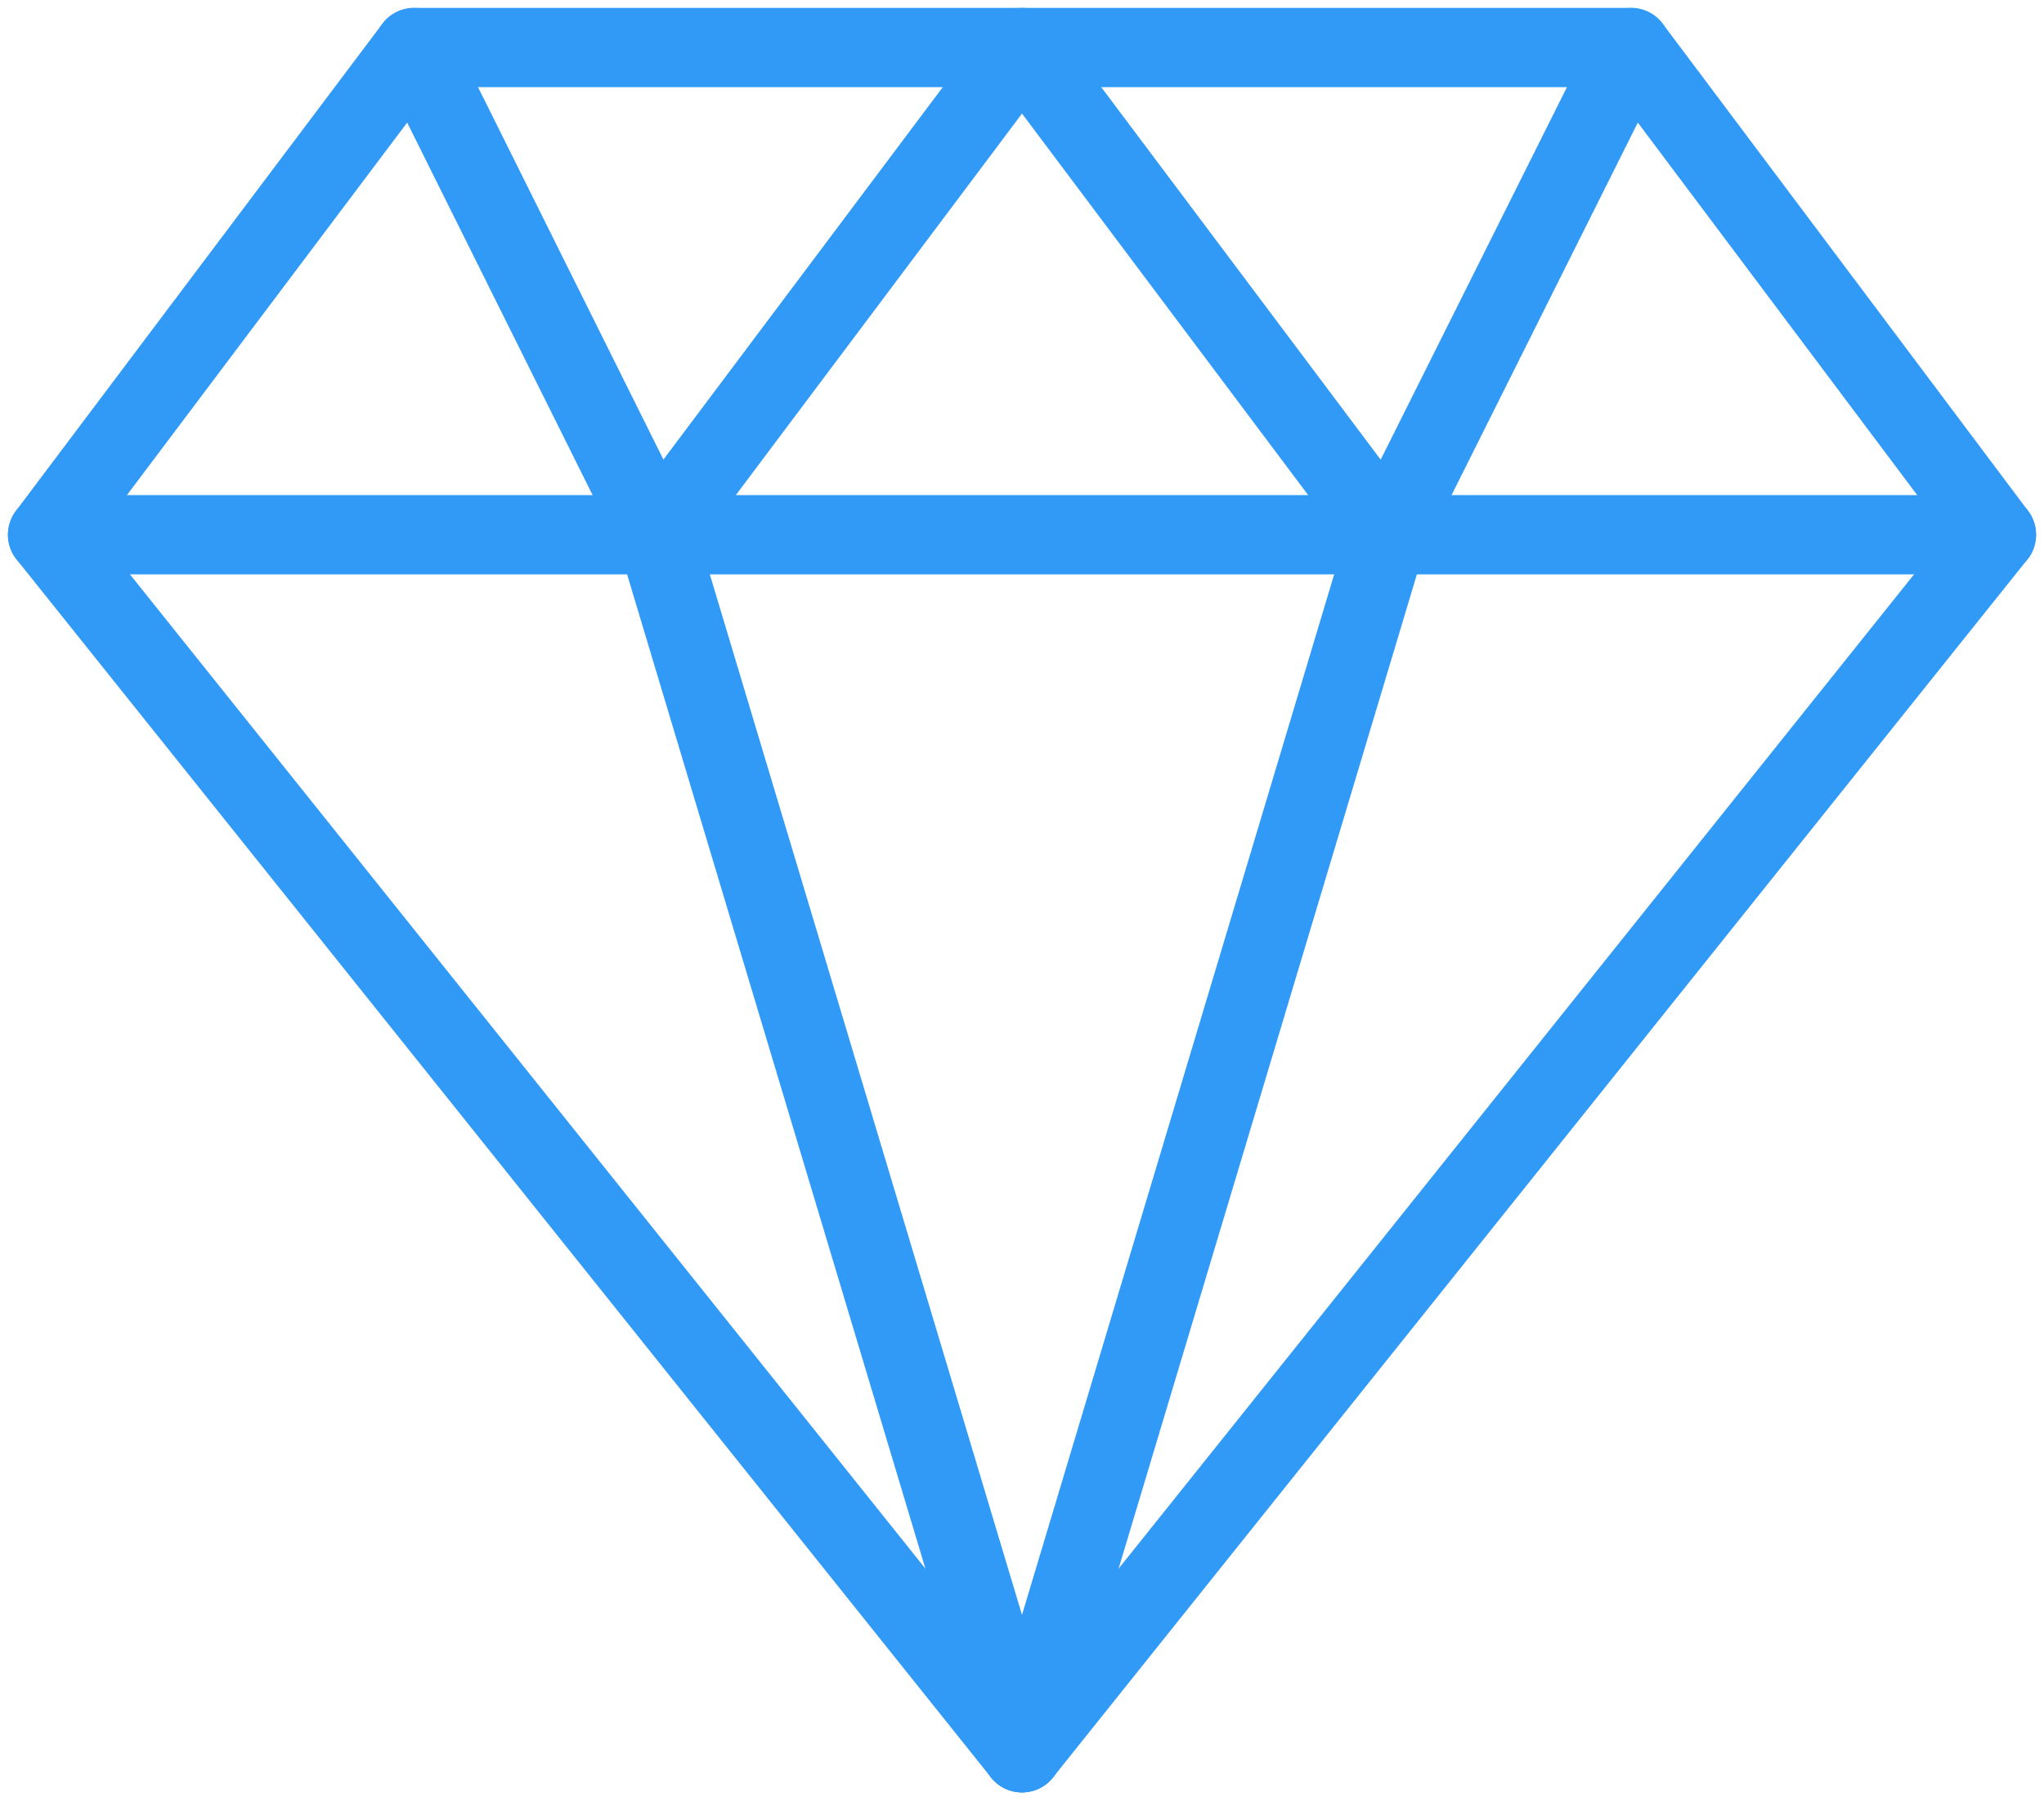
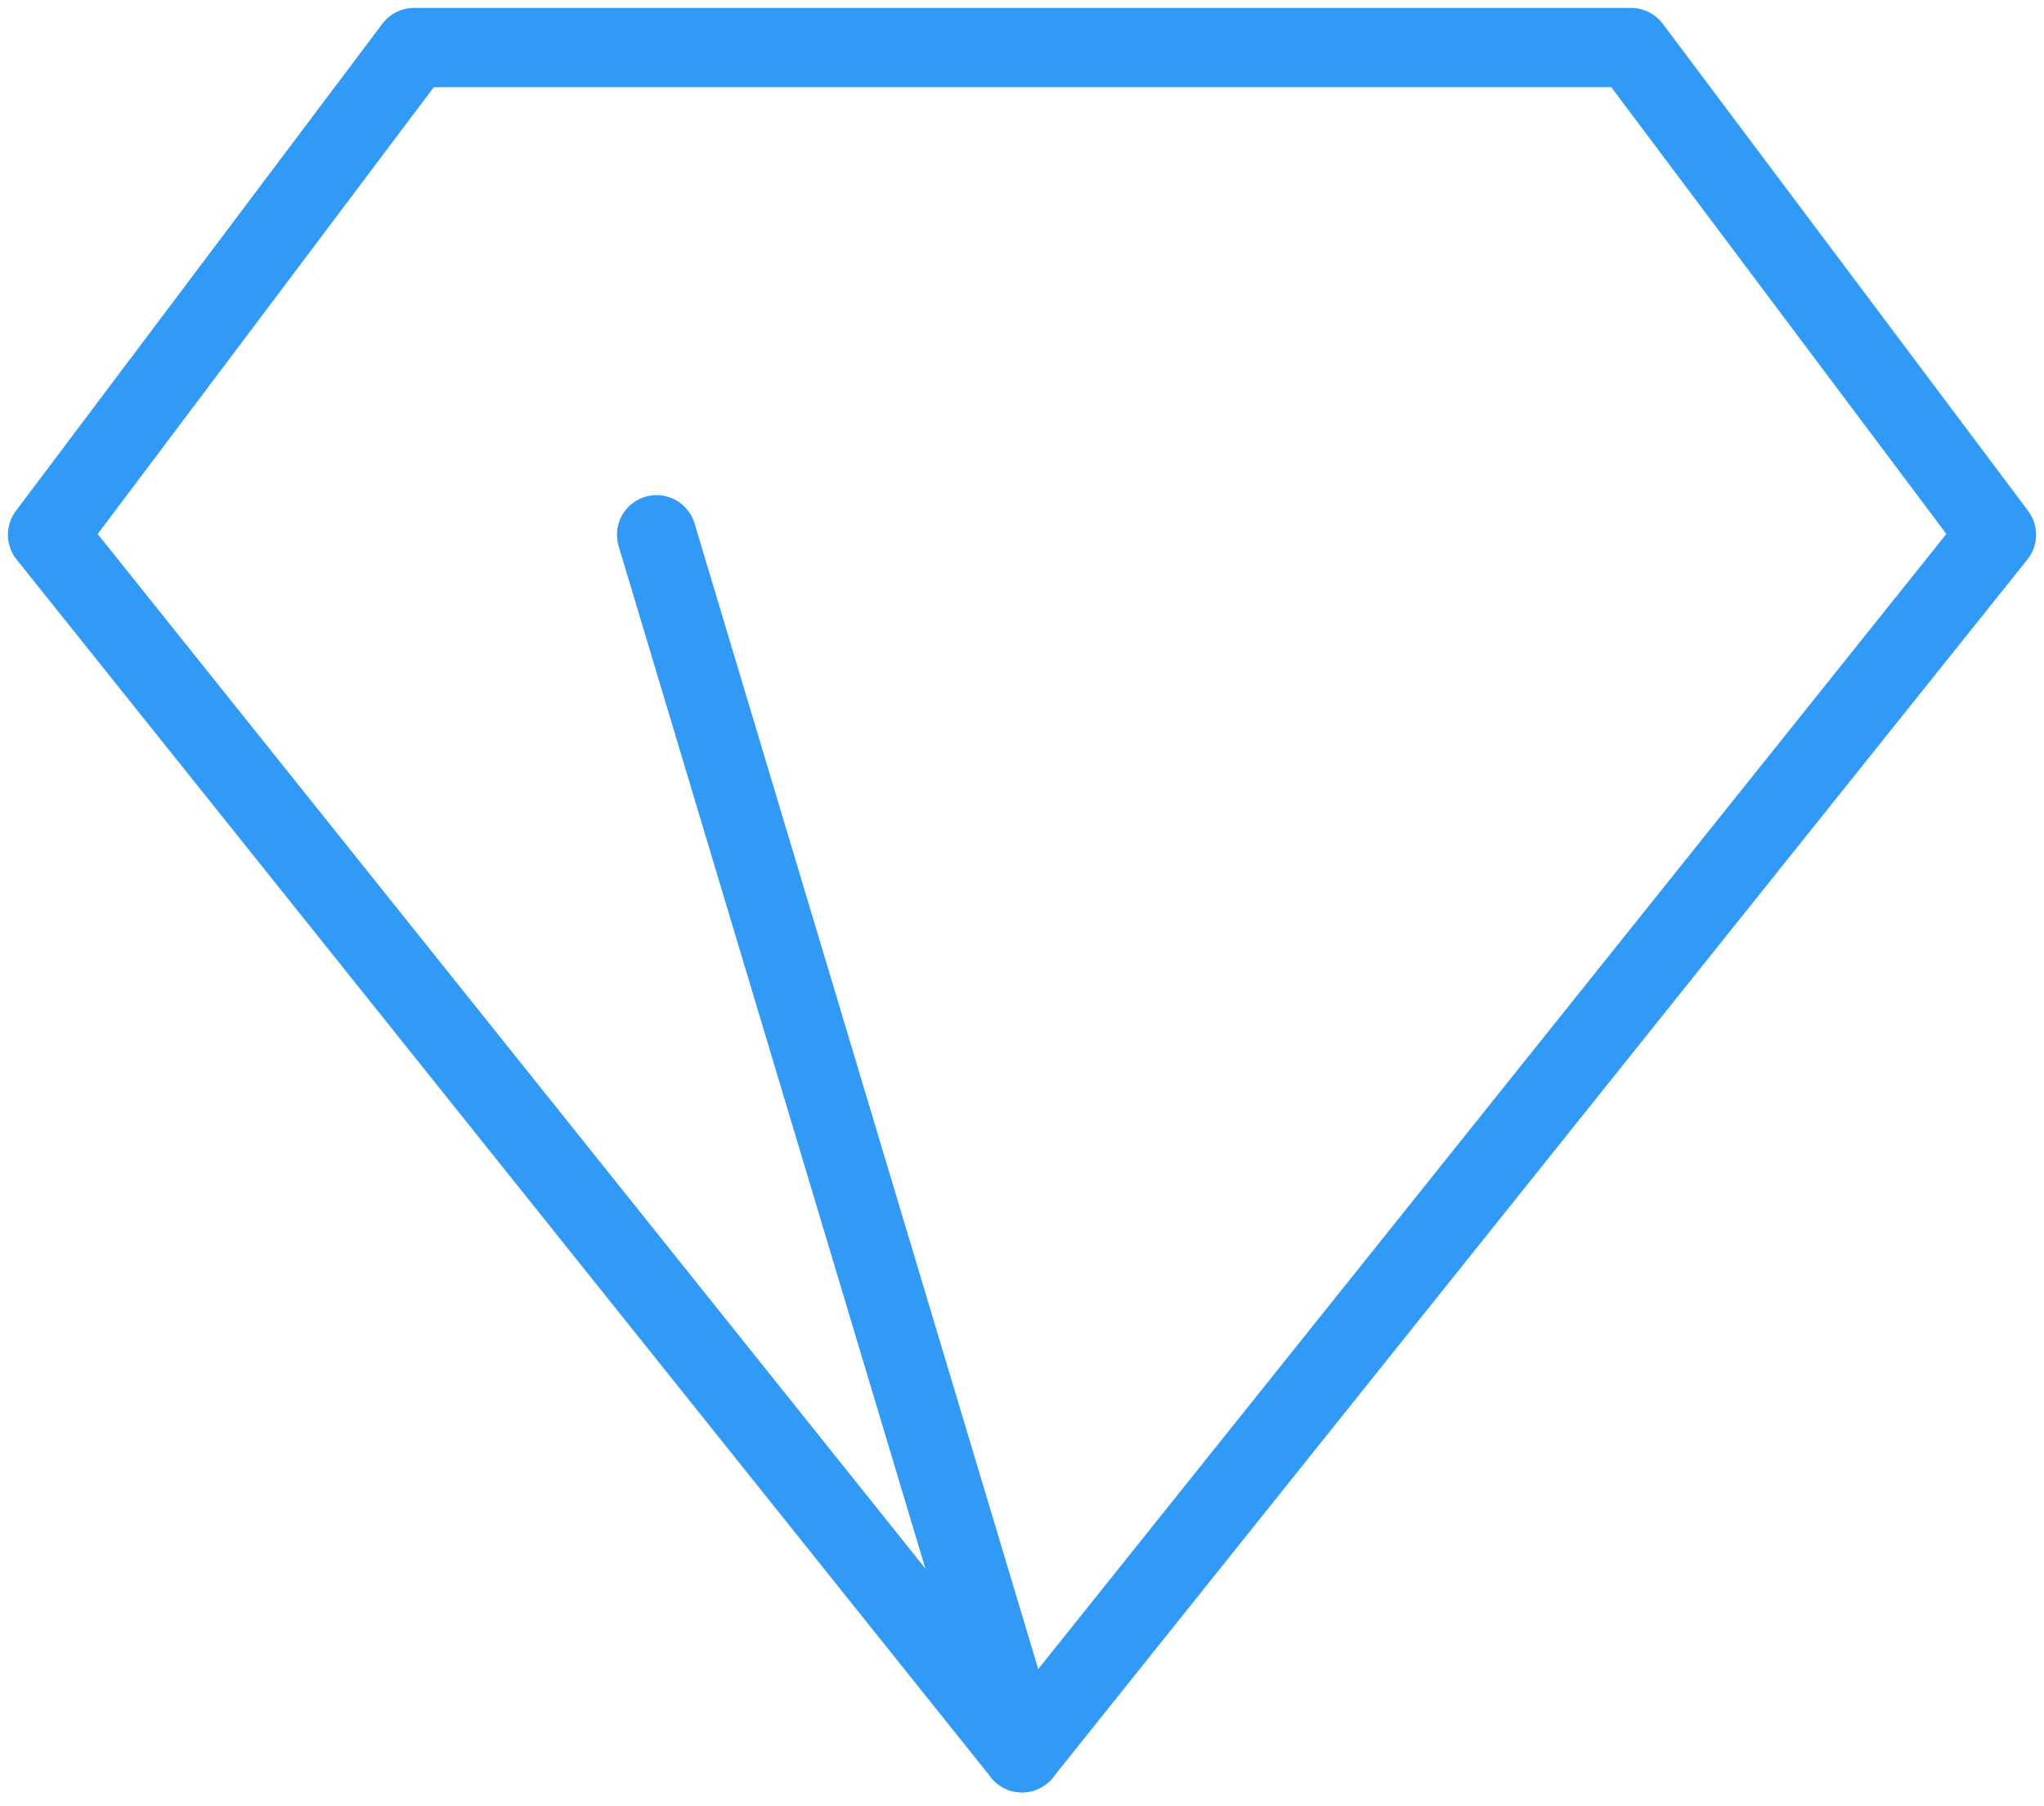
<svg xmlns="http://www.w3.org/2000/svg" width="129" height="114" viewBox="0 0 129 114" fill="none">
-   <path fill-rule="evenodd" clip-rule="evenodd" d="M102.938 3L126 33.75L64.5 110.625L3 33.75L26.132 3H102.938Z" stroke="#3199F6" stroke-width="5" stroke-linecap="round" stroke-linejoin="round" />
-   <path d="M3 33.75H126" stroke="#3199F6" stroke-width="5" stroke-linecap="round" stroke-linejoin="round" />
+   <path fill-rule="evenodd" clip-rule="evenodd" d="M102.938 3L126 33.75L64.5 110.625L3 33.75L26.132 3Z" stroke="#3199F6" stroke-width="5" stroke-linecap="round" stroke-linejoin="round" />
  <path d="M41.438 33.75L64.5 110.625" stroke="#3199F6" stroke-width="5" stroke-linecap="round" stroke-linejoin="round" />
-   <path d="M87.562 33.75L64.5 110.625" stroke="#3199F6" stroke-width="5" stroke-linecap="round" stroke-linejoin="round" />
-   <path d="M26.132 3L41.438 33.75L64.5 3L87.563 33.75L102.938 3" stroke="#3199F6" stroke-width="5" stroke-linecap="round" stroke-linejoin="round" />
</svg>